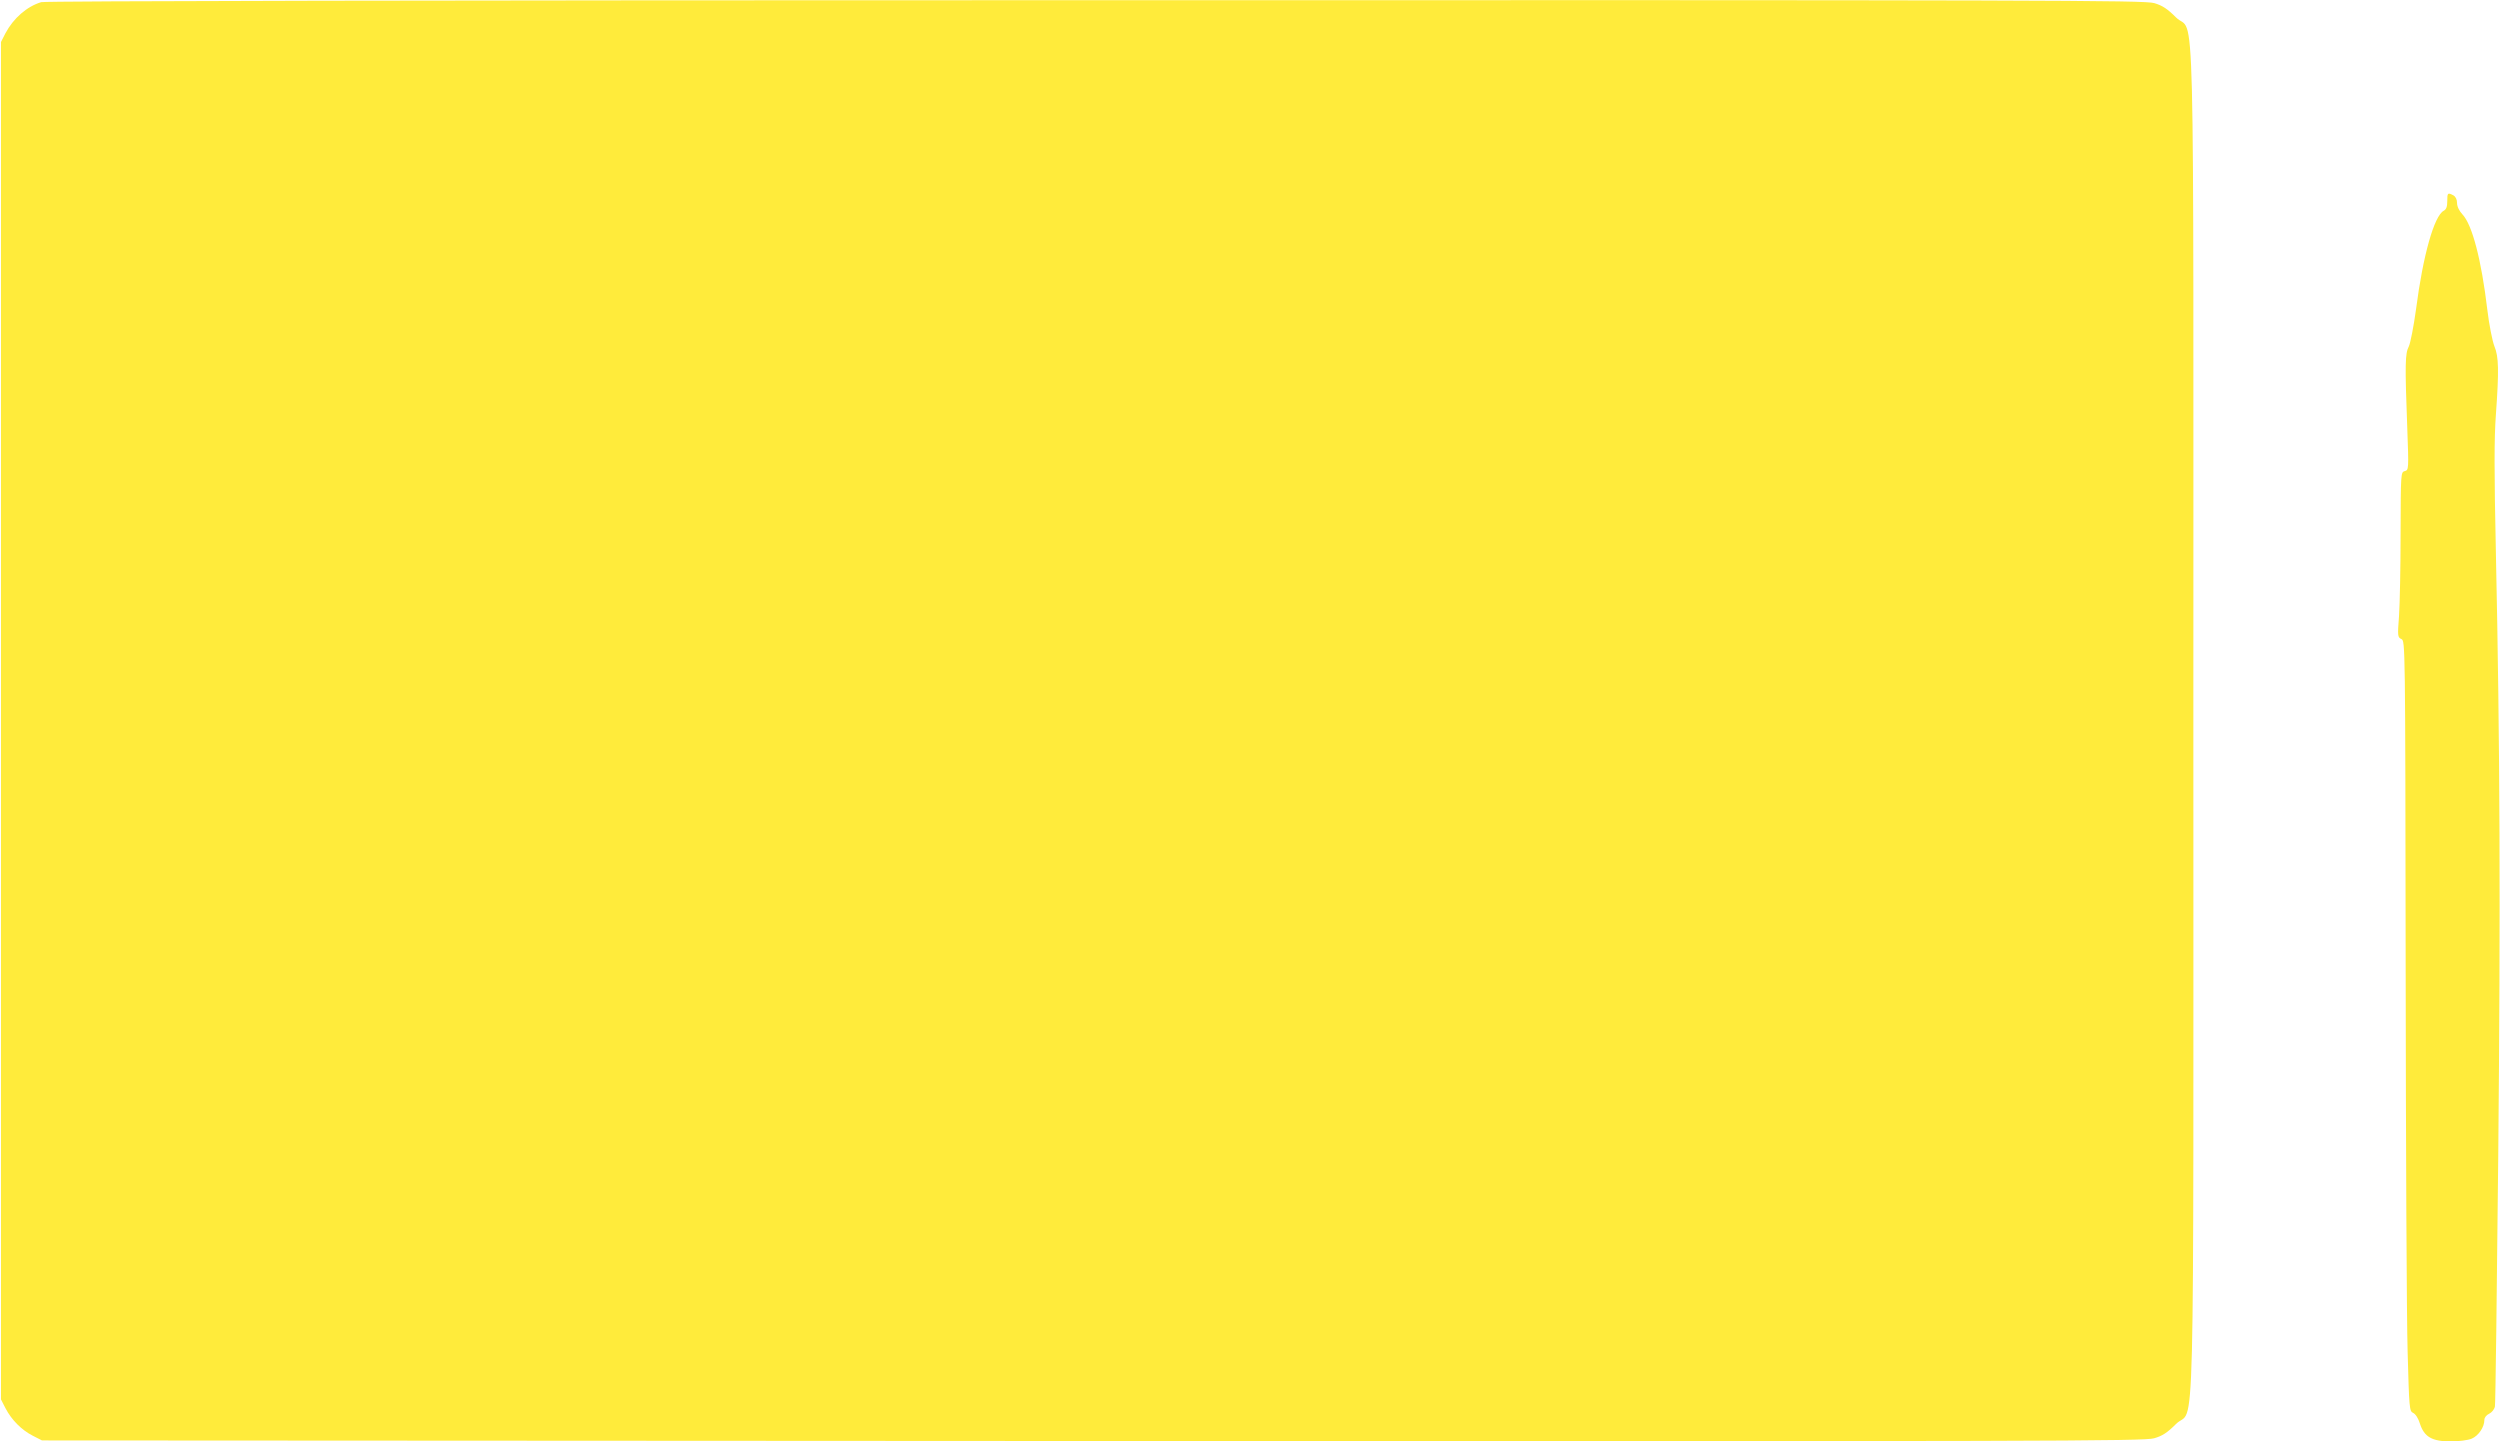
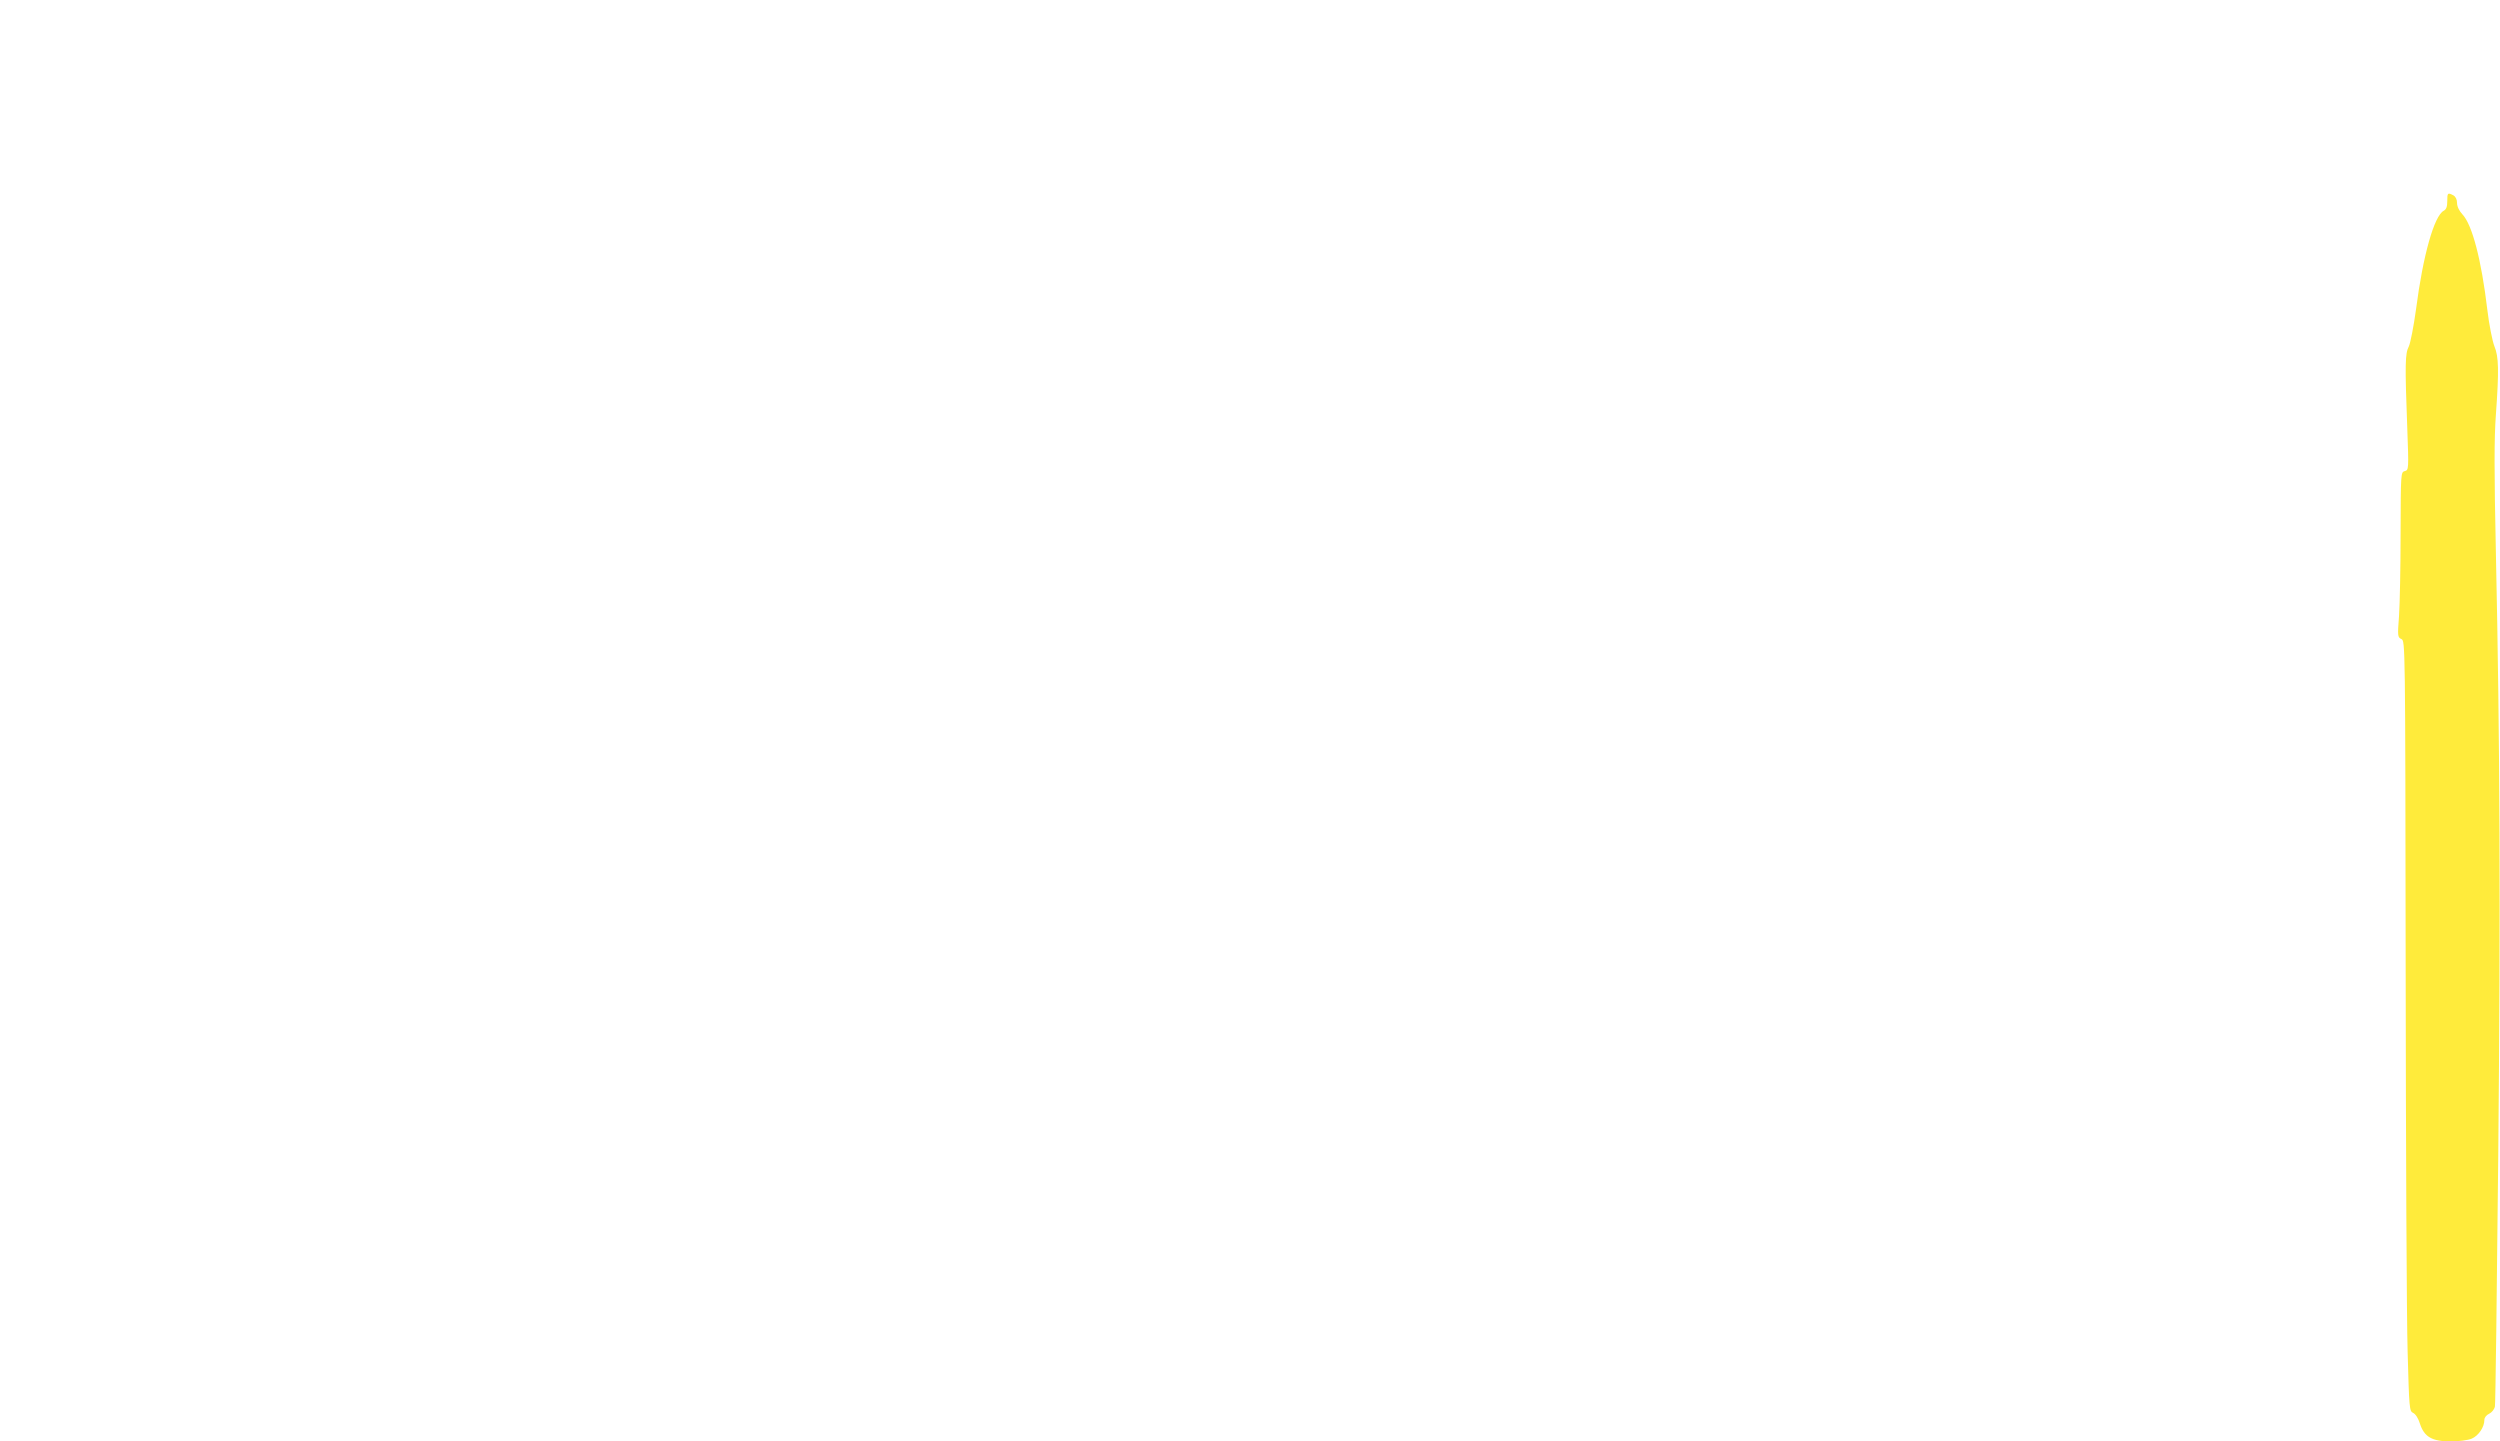
<svg xmlns="http://www.w3.org/2000/svg" version="1.0" width="1280pt" height="738pt" viewBox="0 0 1280 738" preserveAspectRatio="xMidYMid meet">
  <g transform="translate(0,738) scale(0.1,-0.1)" fill="#ffeb3b" stroke="none">
-     <path d="M211 7369 c-73 -22 -142 -82 -183 -159 l-23 -45 0 -3475 0 -3475 23 -45 c31 -60 83 -112 140 -141 l47 -24 5380 -3 c4872 -2 5385 -1 5434 14 42 12 67 28 112 73 99 99 89 -300 89 3601 0 3901 10 3502 -89 3601 -44 44 -70 61 -111 73 -49 15 -544 16 -5419 15 -3423 0 -5378 -4 -5400 -10z" />
    <path d="M12530 6350 c0 -28 -5 -42 -18 -49 -49 -26 -106 -227 -142 -505 -12 -88 -29 -174 -37 -190 -19 -36 -20 -92 -8 -412 8 -218 8 -221 -13 -226 -20 -6 -20 -11 -21 -319 0 -173 -4 -363 -8 -423 -8 -103 -7 -109 12 -118 20 -9 20 -15 22 -1676 1 -917 5 -1804 10 -1972 8 -292 9 -305 28 -314 12 -5 27 -28 35 -55 22 -68 62 -91 157 -91 41 0 89 6 108 14 35 15 65 59 65 96 0 12 10 25 25 32 13 6 26 22 29 37 3 14 10 591 17 1281 12 1279 9 2101 -12 3087 -9 419 -9 590 0 710 16 226 15 296 -8 351 -10 26 -27 110 -36 187 -30 253 -77 434 -127 487 -17 18 -28 41 -28 59 0 18 -7 32 -19 39 -29 15 -31 13 -31 -30z" />
  </g>
</svg>